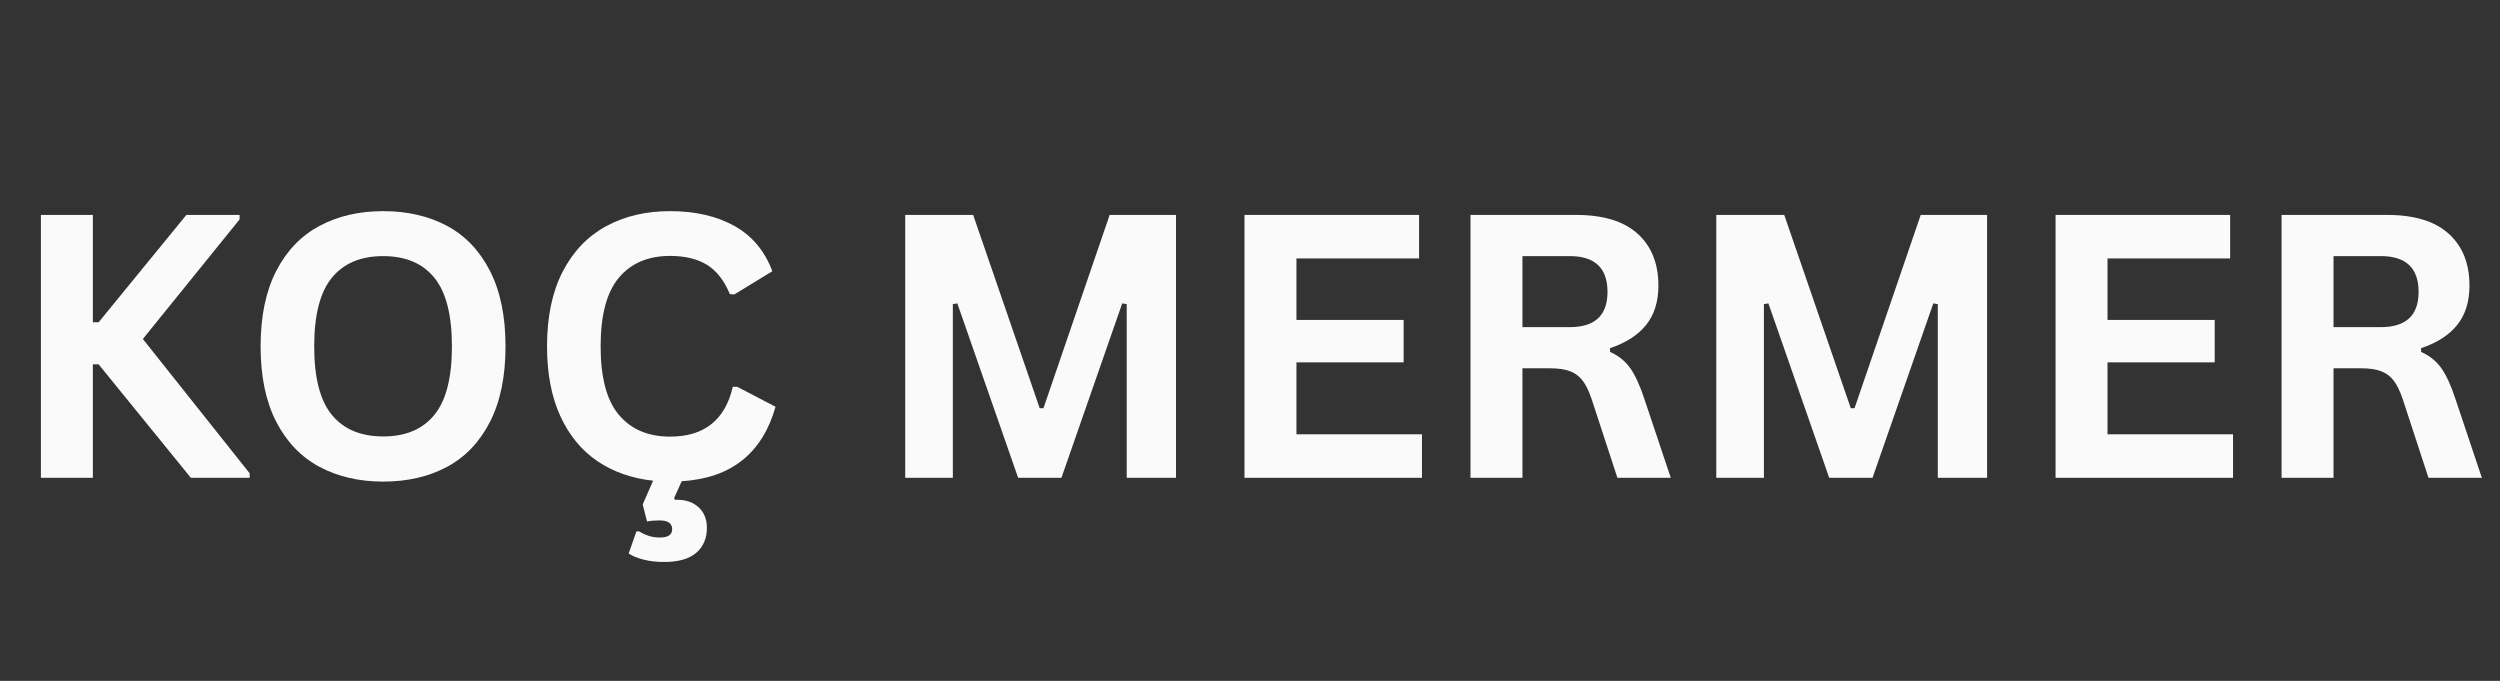
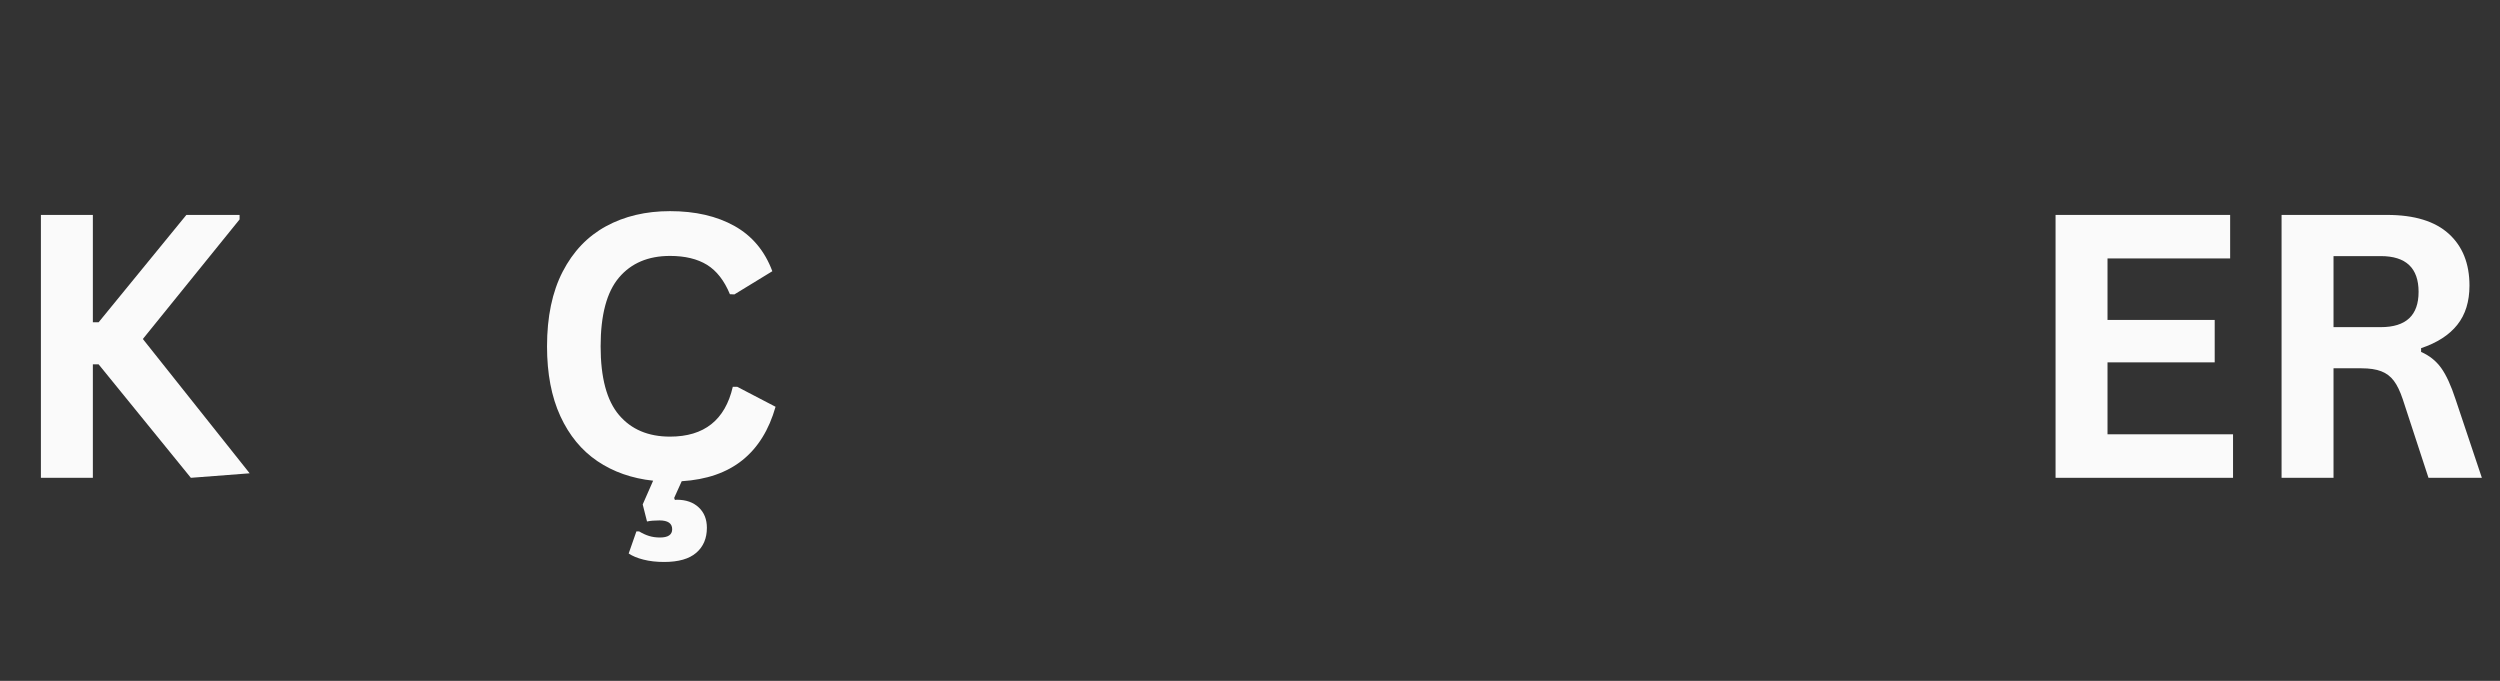
<svg xmlns="http://www.w3.org/2000/svg" width="492" zoomAndPan="magnify" viewBox="0 0 369 100.5" height="134" preserveAspectRatio="xMidYMid meet" version="1.0">
  <rect x="0" y="0" width="369" height="100.5" fill="#333333" stroke="none" />
  <defs>
    <g />
  </defs>
  <g fill="#fafafa" fill-opacity="1">
    <g transform="translate(0.995, 70.524)">
      <g>
-         <path d="M 5.043 0 L 5.043 -38.801 L 12.711 -38.801 L 12.711 -22.957 L 13.562 -22.957 L 26.512 -38.801 L 34.367 -38.801 L 34.367 -38.137 L 20.09 -20.488 L 35.855 -0.664 L 35.855 0 L 27.176 0 L 13.562 -16.746 L 12.711 -16.746 L 12.711 0 Z M 5.043 0 " />
+         <path d="M 5.043 0 L 5.043 -38.801 L 12.711 -38.801 L 12.711 -22.957 L 13.562 -22.957 L 26.512 -38.801 L 34.367 -38.801 L 34.367 -38.137 L 20.09 -20.488 L 35.855 -0.664 L 27.176 0 L 13.562 -16.746 L 12.711 -16.746 L 12.711 0 Z M 5.043 0 " />
      </g>
    </g>
  </g>
  <g fill="#fafafa" fill-opacity="1">
    <g transform="translate(35.415, 70.524)">
      <g>
-         <path d="M 21.152 0.559 C 17.594 0.559 14.461 -0.168 11.742 -1.617 C 9.027 -3.07 6.898 -5.285 5.359 -8.266 C 3.82 -11.25 3.051 -14.961 3.051 -19.398 C 3.051 -23.84 3.82 -27.551 5.359 -30.535 C 6.898 -33.516 9.027 -35.73 11.742 -37.18 C 14.461 -38.633 17.594 -39.359 21.152 -39.359 C 24.707 -39.359 27.84 -38.637 30.547 -37.195 C 33.254 -35.754 35.371 -33.535 36.902 -30.547 C 38.434 -27.555 39.199 -23.84 39.199 -19.398 C 39.199 -14.961 38.434 -11.242 36.902 -8.254 C 35.371 -5.262 33.254 -3.047 30.547 -1.605 C 27.84 -0.164 24.707 0.559 21.152 0.559 Z M 21.152 -6.105 C 24.441 -6.105 26.953 -7.16 28.688 -9.277 C 30.422 -11.391 31.289 -14.766 31.289 -19.398 C 31.289 -24.035 30.422 -27.414 28.688 -29.539 C 26.953 -31.66 24.441 -32.723 21.152 -32.723 C 17.844 -32.723 15.316 -31.66 13.574 -29.539 C 11.832 -27.414 10.961 -24.035 10.961 -19.398 C 10.961 -14.766 11.832 -11.391 13.574 -9.277 C 15.316 -7.16 17.844 -6.105 21.152 -6.105 Z M 21.152 -6.105 " />
-       </g>
+         </g>
    </g>
  </g>
  <g fill="#fafafa" fill-opacity="1">
    <g transform="translate(77.691, 70.524)">
      <g>
        <path d="M 36.781 -10.484 C 35.809 -7.066 34.18 -4.441 31.887 -2.602 C 29.594 -0.762 26.609 0.273 22.93 0.504 L 21.816 2.973 L 21.922 3.266 C 22.008 3.246 22.105 3.238 22.215 3.238 C 23.559 3.238 24.633 3.613 25.438 4.367 C 26.242 5.117 26.645 6.121 26.645 7.379 C 26.645 8.934 26.125 10.164 25.078 11.066 C 24.035 11.969 22.453 12.422 20.328 12.422 C 19.195 12.422 18.18 12.305 17.277 12.074 C 16.375 11.844 15.648 11.543 15.102 11.172 L 16.242 7.91 L 16.641 7.91 C 17.137 8.211 17.625 8.434 18.113 8.586 C 18.598 8.734 19.133 8.812 19.719 8.812 C 20.922 8.812 21.523 8.402 21.523 7.59 C 21.523 6.723 20.895 6.289 19.641 6.289 C 18.895 6.289 18.285 6.344 17.809 6.449 L 17.172 3.93 L 18.711 0.426 C 15.578 0.09 12.84 -0.871 10.496 -2.453 C 8.152 -4.039 6.324 -6.254 5.016 -9.102 C 3.707 -11.953 3.051 -15.383 3.051 -19.398 C 3.051 -23.77 3.82 -27.445 5.359 -30.426 C 6.898 -33.41 9.031 -35.641 11.758 -37.129 C 14.48 -38.613 17.629 -39.359 21.203 -39.359 C 24.938 -39.359 28.109 -38.629 30.719 -37.168 C 33.328 -35.707 35.191 -33.484 36.305 -30.492 L 30.707 -27.07 L 30.043 -27.098 C 29.211 -29.113 28.082 -30.559 26.66 -31.438 C 25.234 -32.312 23.418 -32.75 21.203 -32.75 C 17.984 -32.75 15.473 -31.684 13.668 -29.551 C 11.863 -27.418 10.961 -24.035 10.961 -19.398 C 10.961 -14.781 11.863 -11.406 13.668 -9.277 C 15.473 -7.145 17.984 -6.078 21.203 -6.078 C 26.246 -6.078 29.336 -8.527 30.469 -13.43 L 31.129 -13.43 Z M 36.781 -10.484 " />
      </g>
    </g>
  </g>
  <g fill="#fafafa" fill-opacity="1">
    <g transform="translate(115.747, 70.524)">
      <g />
    </g>
  </g>
  <g fill="#fafafa" fill-opacity="1">
    <g transform="translate(128.565, 70.524)">
      <g>
-         <path d="M 12.074 0 L 5.043 0 L 5.043 -38.801 L 15.074 -38.801 L 24.895 -10.27 L 25.449 -10.27 L 35.219 -38.801 L 45.012 -38.801 L 45.012 0 L 37.738 0 L 37.738 -25.637 L 37.074 -25.742 L 28.105 0 L 21.711 0 L 12.738 -25.742 L 12.074 -25.637 Z M 12.074 0 " />
-       </g>
+         </g>
    </g>
  </g>
  <g fill="#fafafa" fill-opacity="1">
    <g transform="translate(178.643, 70.524)">
      <g>
-         <path d="M 12.711 -17.039 L 12.711 -6.422 L 31.238 -6.422 L 31.238 0 L 5.043 0 L 5.043 -38.801 L 30.812 -38.801 L 30.812 -32.379 L 12.711 -32.379 L 12.711 -23.301 L 28.531 -23.301 L 28.531 -17.039 Z M 12.711 -17.039 " />
-       </g>
+         </g>
    </g>
  </g>
  <g fill="#fafafa" fill-opacity="1">
    <g transform="translate(212.002, 70.524)">
      <g>
-         <path d="M 5.043 0 L 5.043 -38.801 L 20.621 -38.801 C 24.637 -38.801 27.668 -37.875 29.711 -36.027 C 31.754 -34.18 32.777 -31.625 32.777 -28.371 C 32.777 -26.016 32.18 -24.09 30.984 -22.586 C 29.789 -21.082 28.008 -19.93 25.637 -19.133 L 25.637 -18.578 C 26.859 -18.047 27.844 -17.258 28.598 -16.215 C 29.348 -15.172 30.059 -13.625 30.73 -11.57 L 34.605 0 L 26.727 0 L 22.93 -11.598 C 22.539 -12.766 22.102 -13.672 21.617 -14.316 C 21.129 -14.965 20.512 -15.434 19.758 -15.723 C 19.008 -16.016 18.027 -16.164 16.824 -16.164 L 12.711 -16.164 L 12.711 0 Z M 19.691 -22.238 C 23.406 -22.238 25.266 -23.973 25.266 -27.441 C 25.266 -30.961 23.406 -32.723 19.691 -32.723 L 12.711 -32.723 L 12.711 -22.238 Z M 19.691 -22.238 " />
-       </g>
+         </g>
    </g>
  </g>
  <g fill="#fafafa" fill-opacity="1">
    <g transform="translate(248.28, 70.524)">
      <g>
-         <path d="M 12.074 0 L 5.043 0 L 5.043 -38.801 L 15.074 -38.801 L 24.895 -10.27 L 25.449 -10.27 L 35.219 -38.801 L 45.012 -38.801 L 45.012 0 L 37.738 0 L 37.738 -25.637 L 37.074 -25.742 L 28.105 0 L 21.711 0 L 12.738 -25.742 L 12.074 -25.637 Z M 12.074 0 " />
-       </g>
+         </g>
    </g>
  </g>
  <g fill="#fafafa" fill-opacity="1">
    <g transform="translate(298.358, 70.524)">
      <g>
        <path d="M 12.711 -17.039 L 12.711 -6.422 L 31.238 -6.422 L 31.238 0 L 5.043 0 L 5.043 -38.801 L 30.812 -38.801 L 30.812 -32.379 L 12.711 -32.379 L 12.711 -23.301 L 28.531 -23.301 L 28.531 -17.039 Z M 12.711 -17.039 " />
      </g>
    </g>
  </g>
  <g fill="#fafafa" fill-opacity="1">
    <g transform="translate(331.717, 70.524)">
      <g>
        <path d="M 5.043 0 L 5.043 -38.801 L 20.621 -38.801 C 24.637 -38.801 27.668 -37.875 29.711 -36.027 C 31.754 -34.18 32.777 -31.625 32.777 -28.371 C 32.777 -26.016 32.18 -24.09 30.984 -22.586 C 29.789 -21.082 28.008 -19.93 25.637 -19.133 L 25.637 -18.578 C 26.859 -18.047 27.844 -17.258 28.598 -16.215 C 29.348 -15.172 30.059 -13.625 30.73 -11.57 L 34.605 0 L 26.727 0 L 22.93 -11.598 C 22.539 -12.766 22.102 -13.672 21.617 -14.316 C 21.129 -14.965 20.512 -15.434 19.758 -15.723 C 19.008 -16.016 18.027 -16.164 16.824 -16.164 L 12.711 -16.164 L 12.711 0 Z M 19.691 -22.238 C 23.406 -22.238 25.266 -23.973 25.266 -27.441 C 25.266 -30.961 23.406 -32.723 19.691 -32.723 L 12.711 -32.723 L 12.711 -22.238 Z M 19.691 -22.238 " />
      </g>
    </g>
  </g>
</svg>